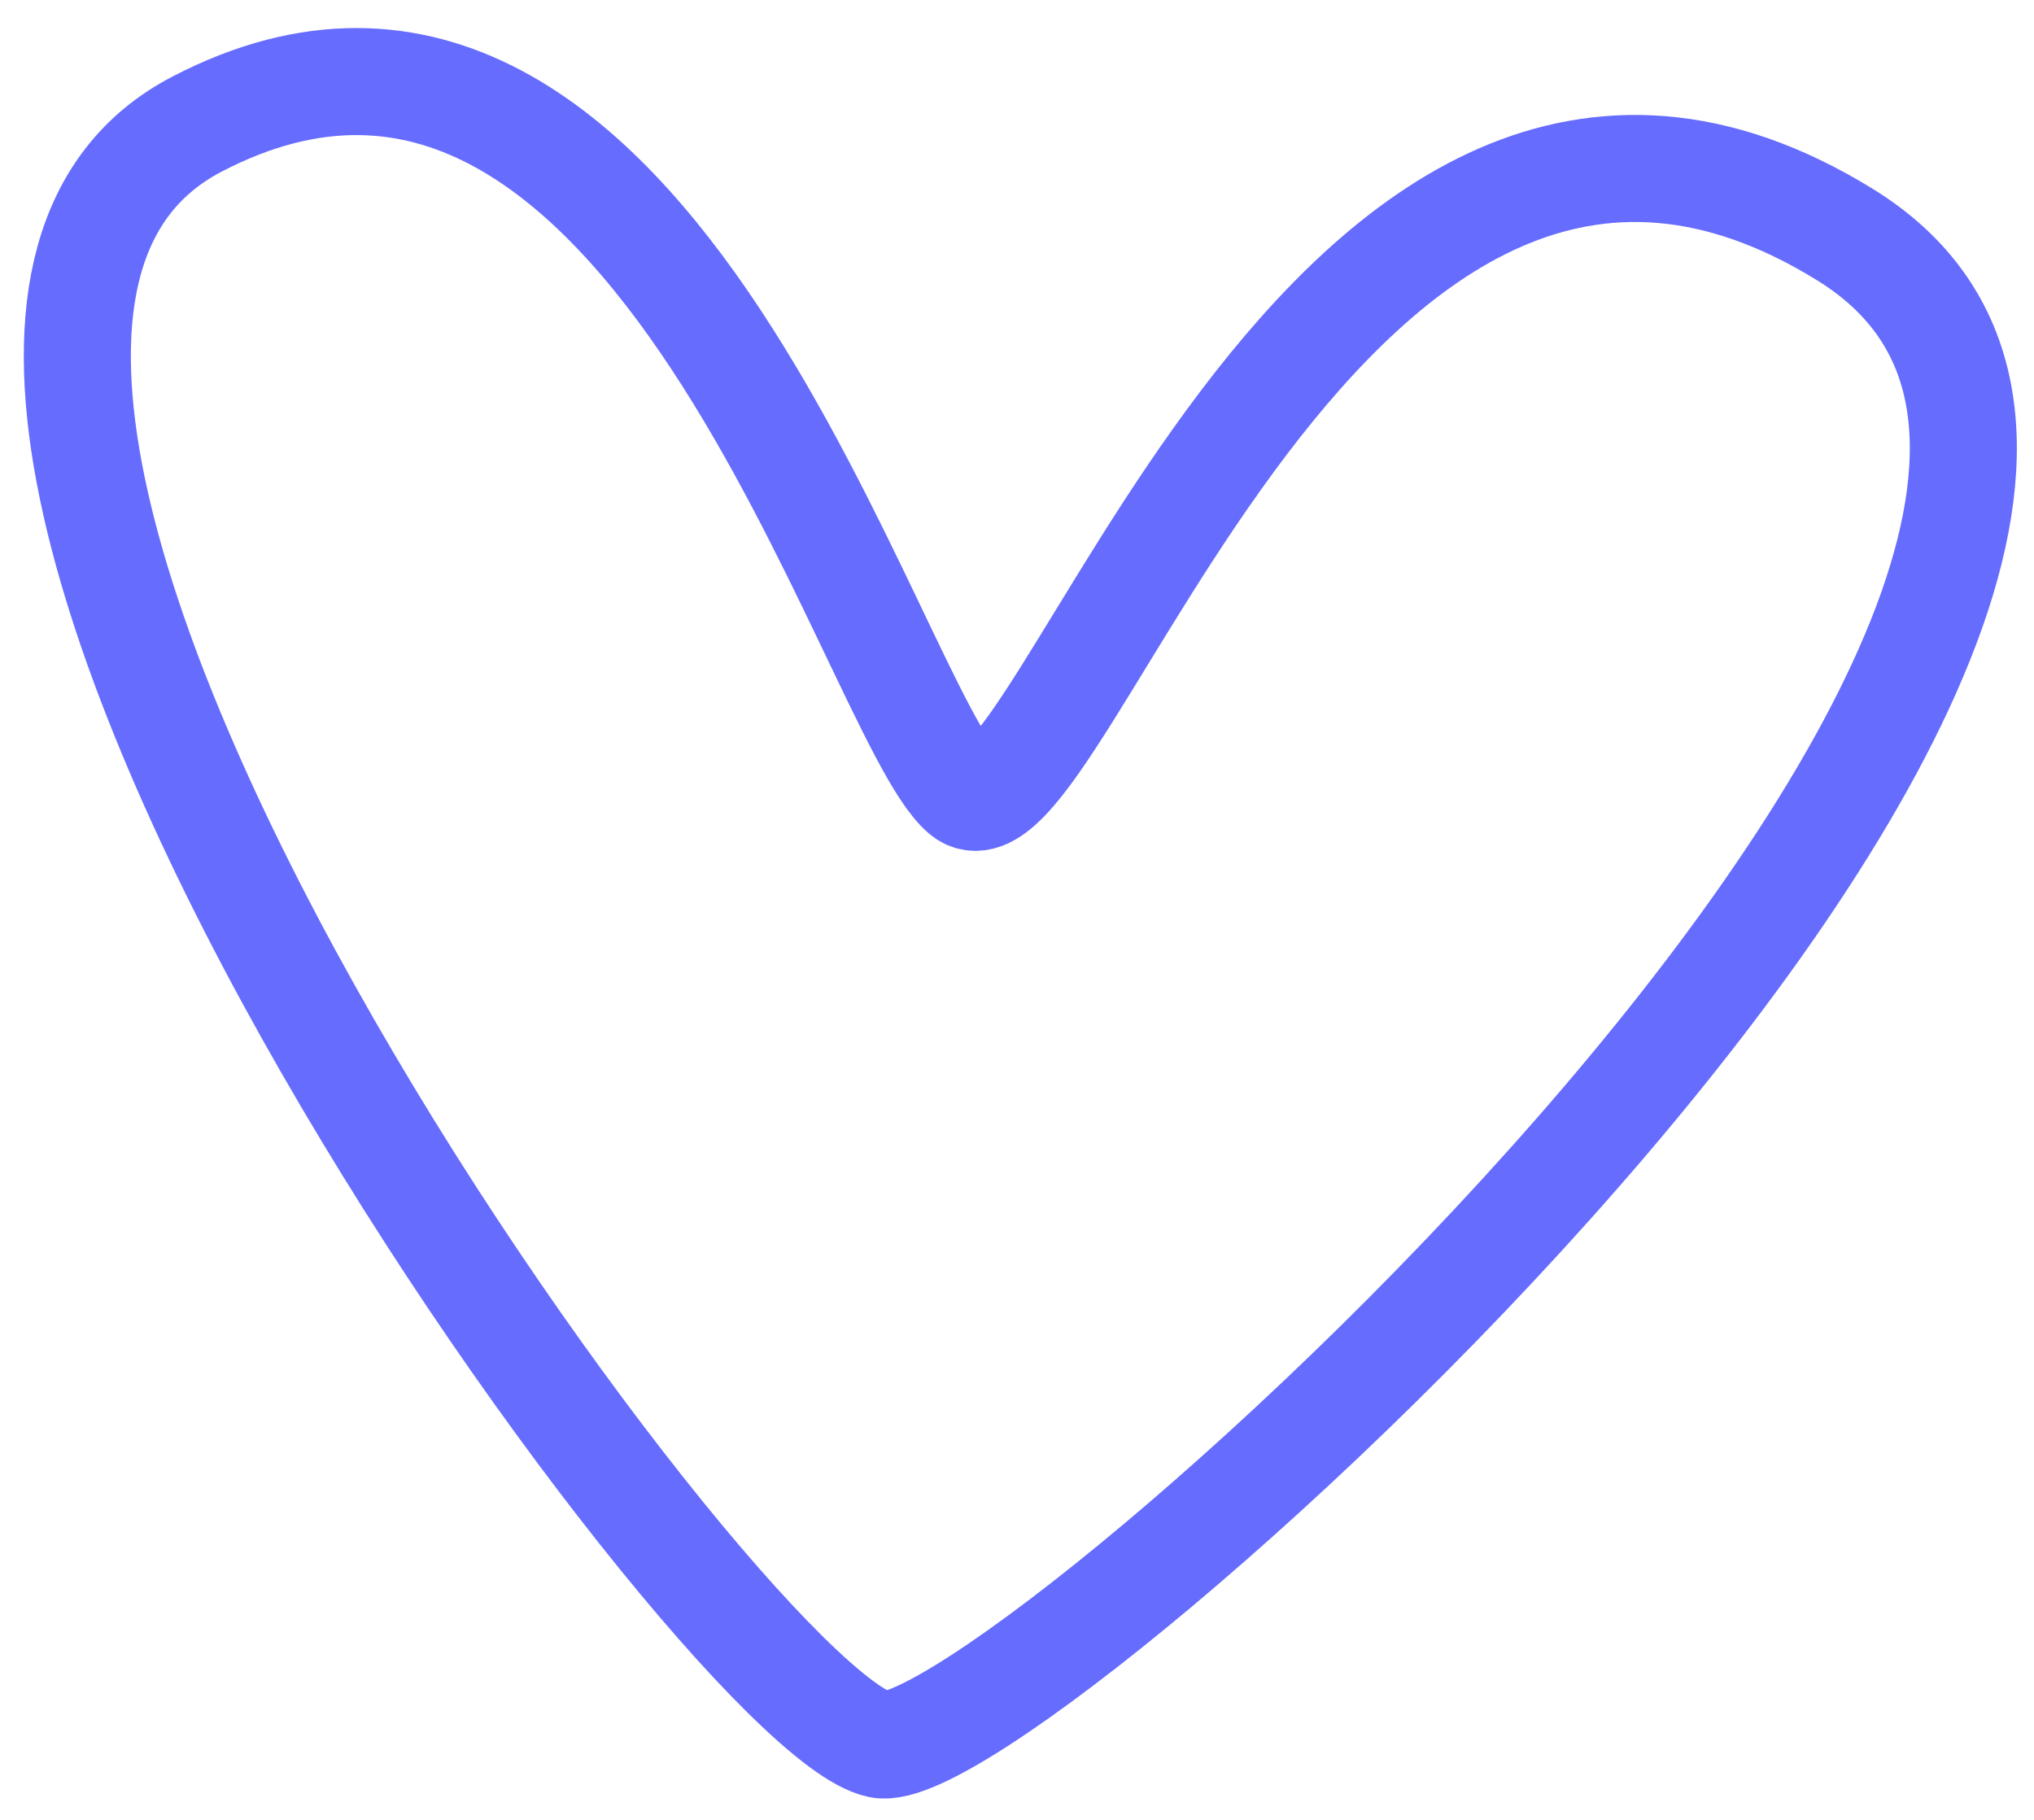
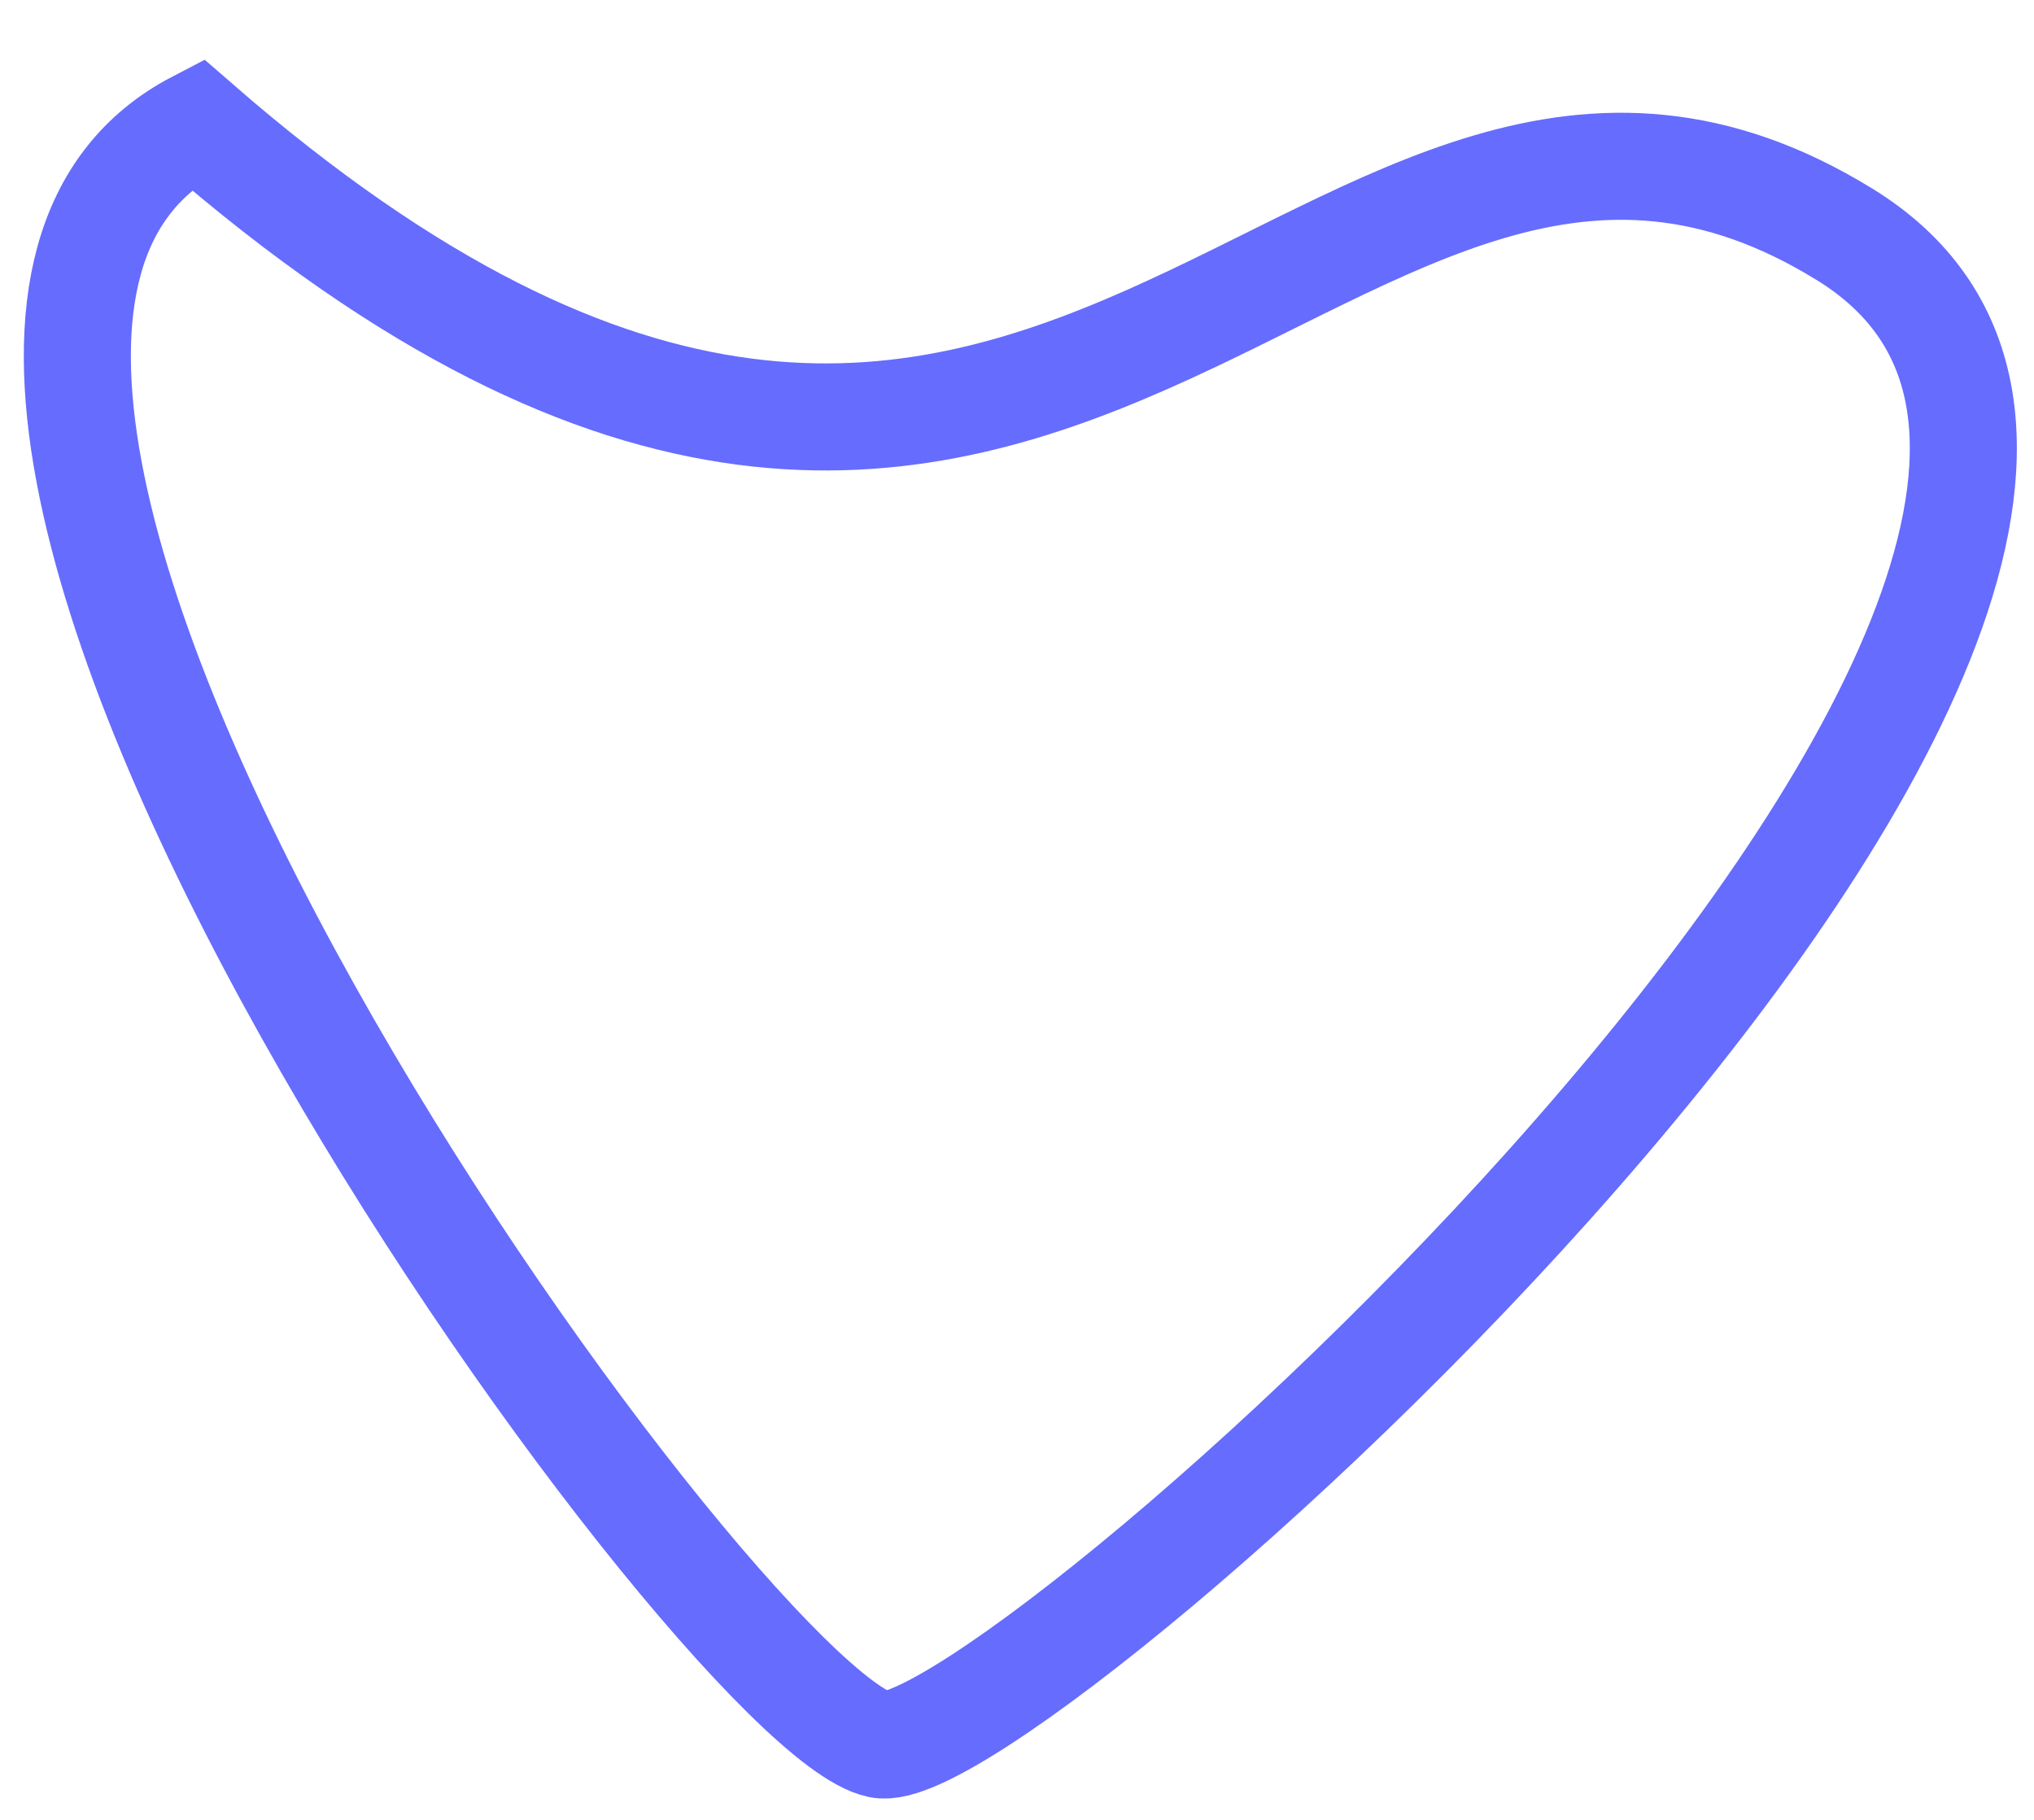
<svg xmlns="http://www.w3.org/2000/svg" width="57" height="51" viewBox="0 0 57 51" fill="none">
-   <path d="M5.523 3.477C18.275 -3.16 24.409 20.002 27.003 22.215C29.596 24.427 37.112 -2.43 51.702 6.574C66.291 15.578 28.252 49.65 24.651 48.89C20.15 47.94 -7.229 10.113 5.523 3.477Z" stroke="#666CFE" stroke-width="3" stroke-linecap="round" />
+   <path d="M5.523 3.477C29.596 24.427 37.112 -2.43 51.702 6.574C66.291 15.578 28.252 49.65 24.651 48.89C20.15 47.94 -7.229 10.113 5.523 3.477Z" stroke="#666CFE" stroke-width="3" stroke-linecap="round" />
</svg>